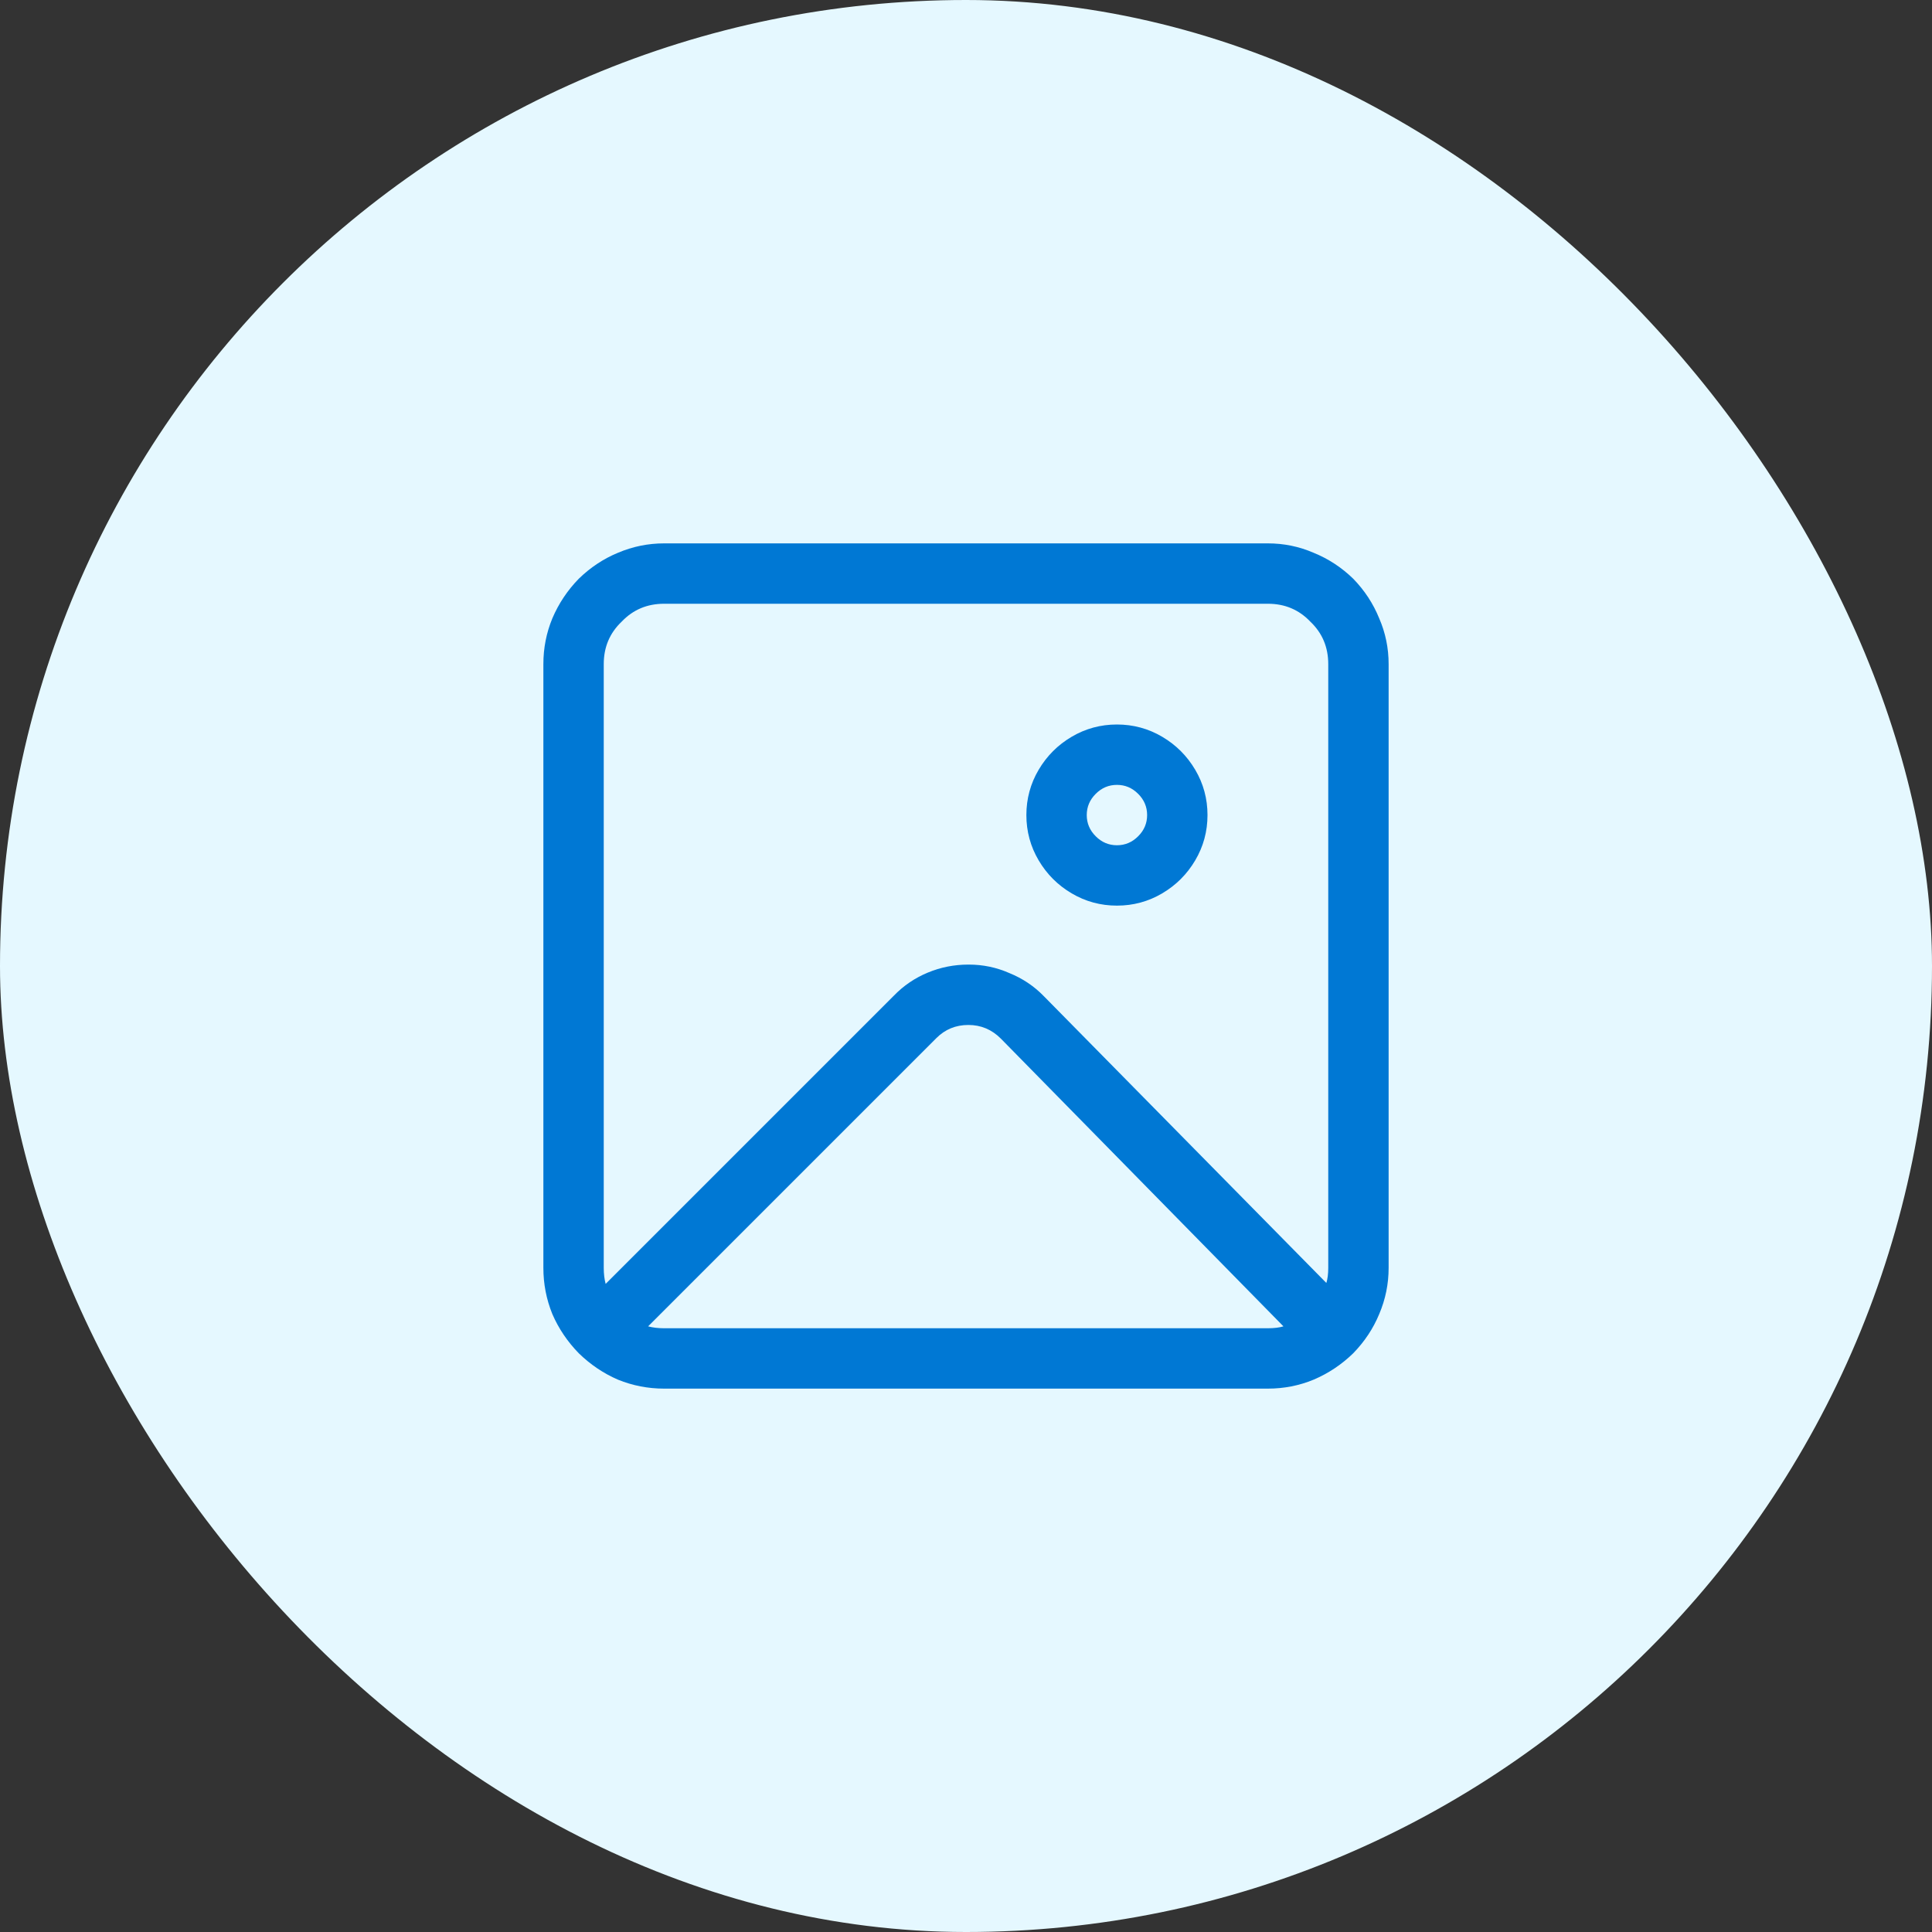
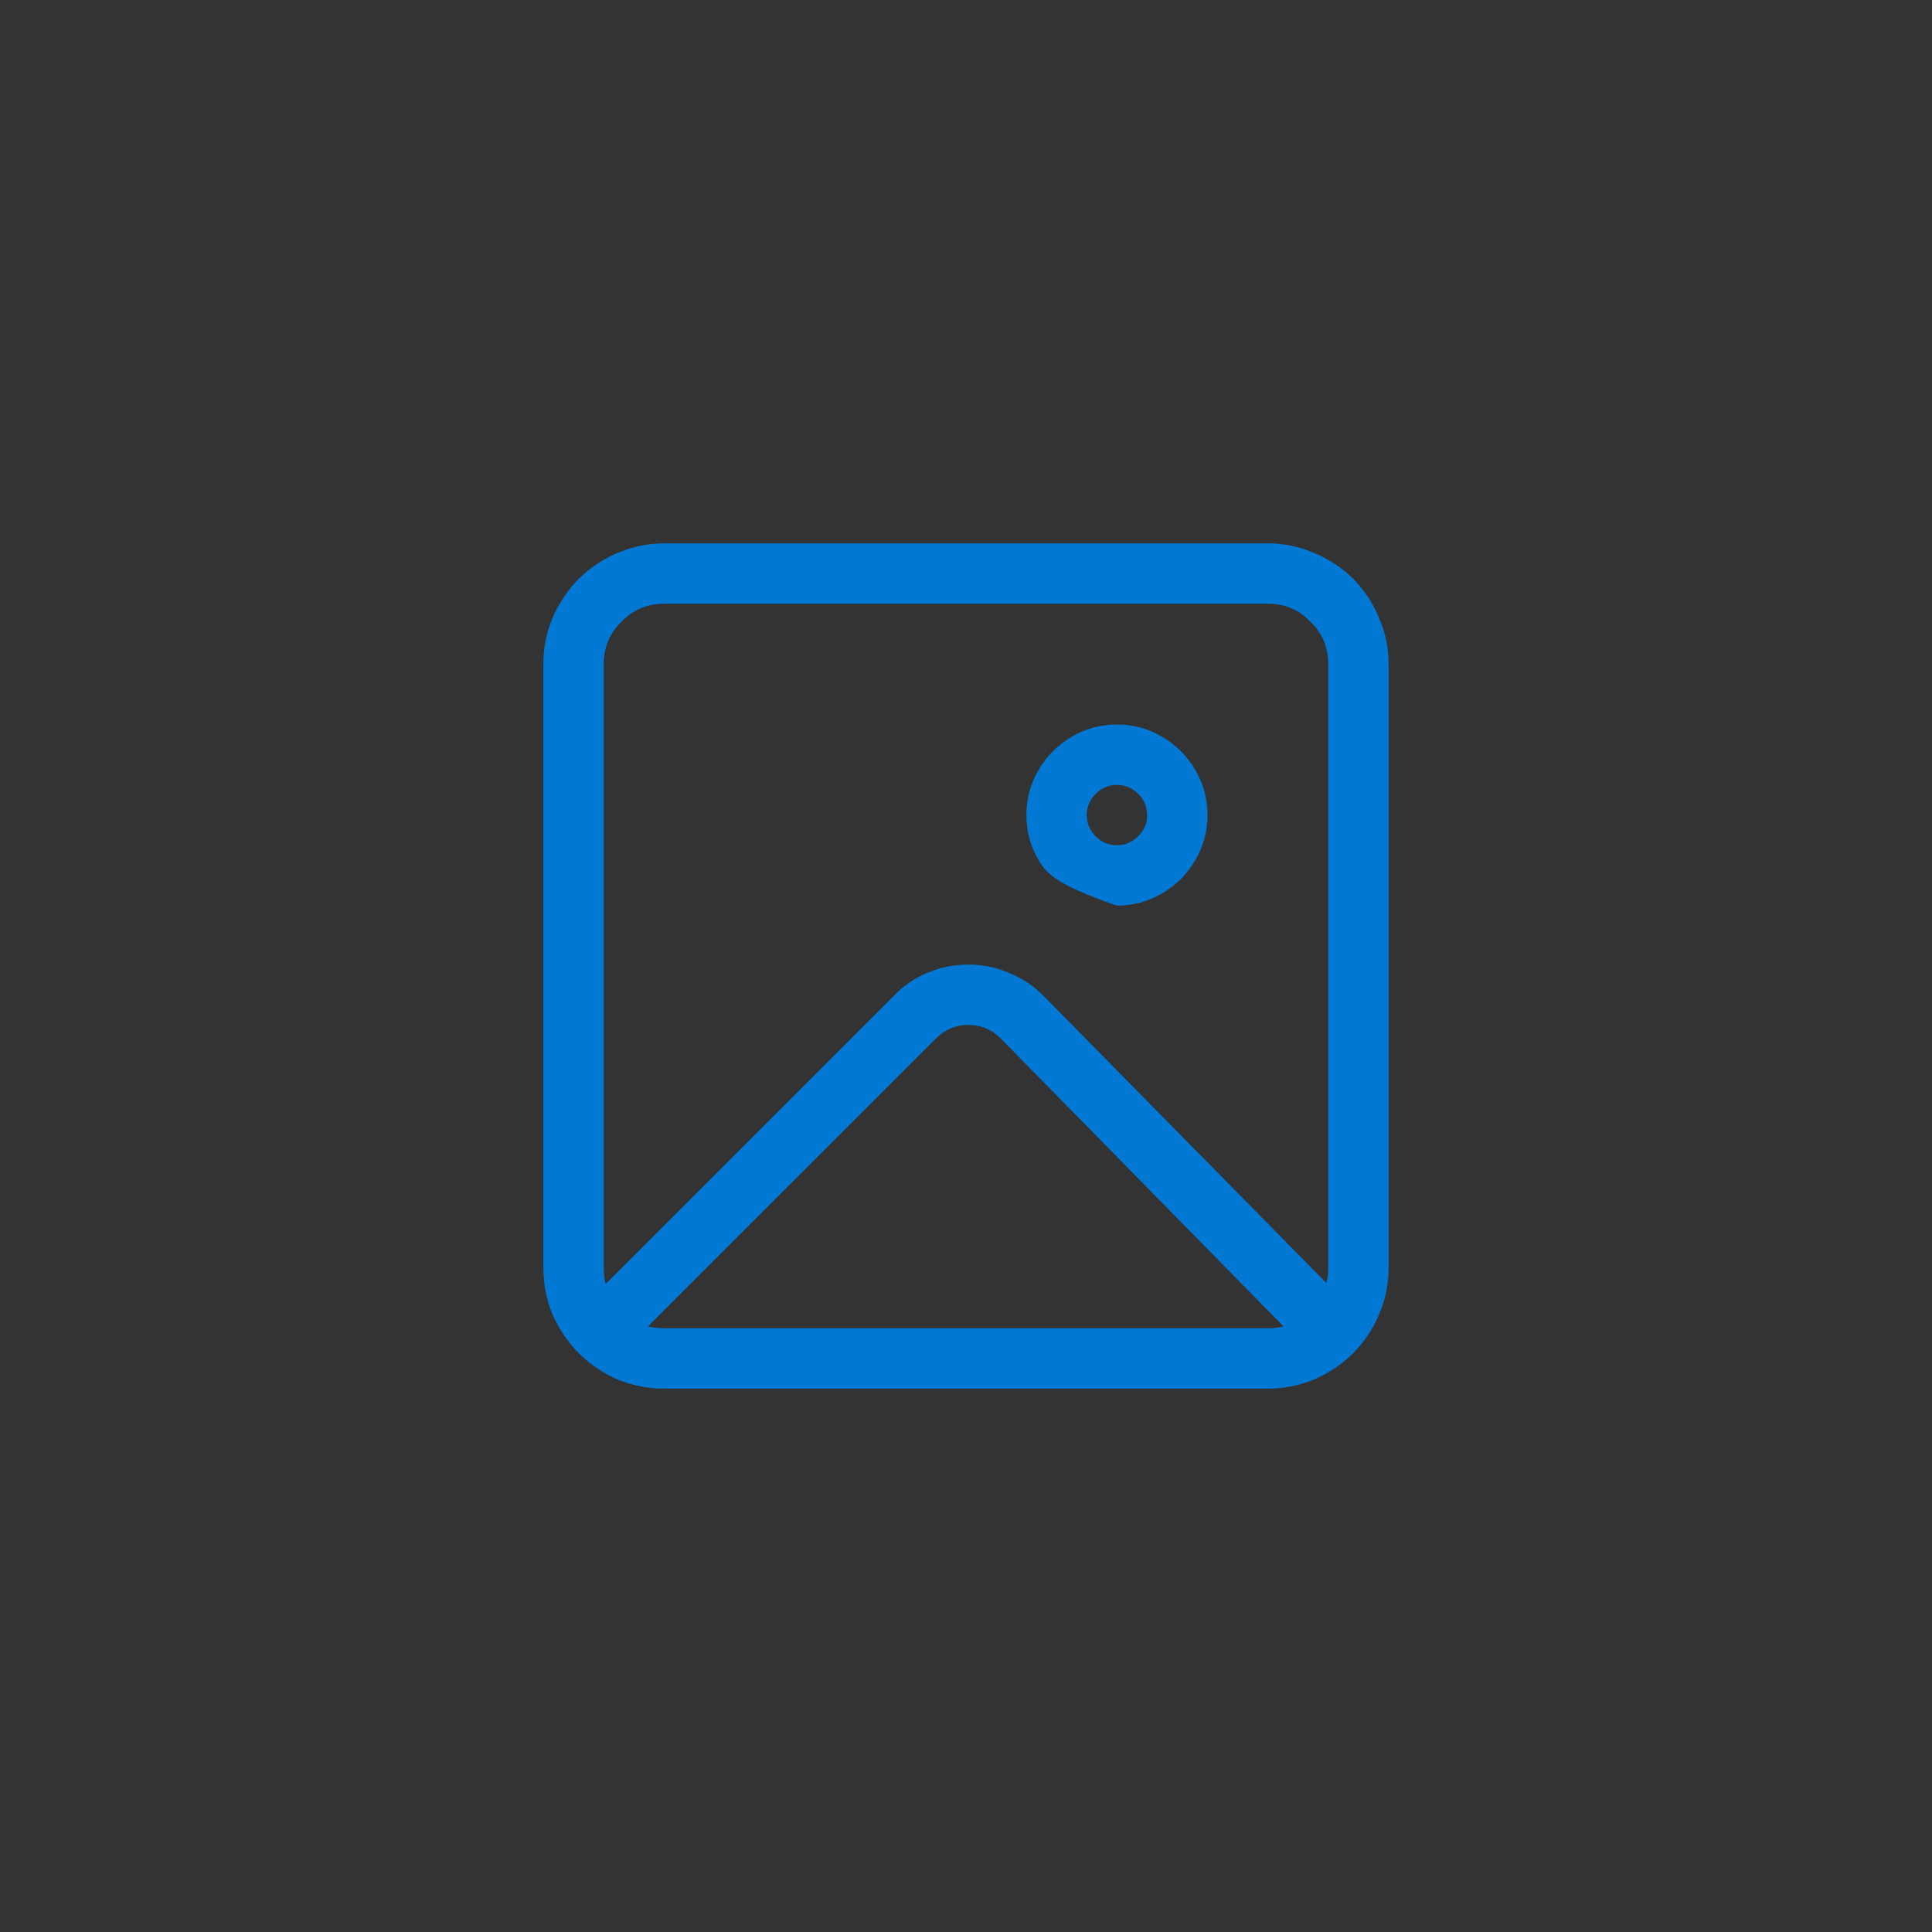
<svg xmlns="http://www.w3.org/2000/svg" width="48" height="48" viewBox="0 0 48 48" fill="none">
  <rect x="0" y="0" width="48" height="48" fill="#333333" stroke="none" />
-   <rect width="48" height="48" rx="24" fill="#E5F8FF" />
-   <path fill-rule="evenodd" clip-rule="evenodd" d="M33.621 14.379C33.902 14.668 34.117 14.996 34.266 15.363C34.422 15.723 34.5 16.102 34.5 16.5V31.5C34.5 31.898 34.422 32.281 34.266 32.648C34.117 33.008 33.902 33.332 33.621 33.621C33.332 33.902 33.004 34.121 32.637 34.277C32.277 34.426 31.898 34.5 31.5 34.5H16.5C16.102 34.5 15.719 34.426 15.352 34.277C14.992 34.121 14.668 33.902 14.379 33.621C14.098 33.332 13.879 33.008 13.723 32.648C13.574 32.281 13.5 31.898 13.5 31.5V16.5C13.5 16.102 13.574 15.723 13.723 15.363C13.879 14.996 14.098 14.668 14.379 14.379C14.668 14.098 14.992 13.883 15.352 13.734C15.719 13.578 16.102 13.5 16.5 13.5H31.5C31.898 13.5 32.277 13.578 32.637 13.734C33.004 13.883 33.332 14.098 33.621 14.379ZM15 31.5C15 31.648 15.016 31.781 15.047 31.898L22.207 24.738C22.449 24.488 22.73 24.297 23.051 24.164C23.371 24.031 23.707 23.965 24.059 23.965H24.07C24.422 23.965 24.758 24.035 25.078 24.176C25.406 24.309 25.691 24.5 25.934 24.75L32.953 31.875C32.984 31.773 33 31.648 33 31.5V16.5C33 16.078 32.852 15.727 32.555 15.445C32.273 15.148 31.922 15 31.5 15H16.5C16.078 15 15.727 15.148 15.445 15.445C15.148 15.727 15 16.078 15 16.5V31.5ZM27.75 22.5C27.344 22.5 26.969 22.398 26.625 22.195C26.281 21.992 26.008 21.719 25.805 21.375C25.602 21.031 25.5 20.656 25.5 20.25C25.5 19.844 25.602 19.469 25.805 19.125C26.008 18.781 26.281 18.508 26.625 18.305C26.969 18.102 27.344 18 27.75 18C28.156 18 28.531 18.102 28.875 18.305C29.219 18.508 29.492 18.781 29.695 19.125C29.898 19.469 30 19.844 30 20.25C30 20.656 29.898 21.031 29.695 21.375C29.492 21.719 29.219 21.992 28.875 22.195C28.531 22.398 28.156 22.5 27.75 22.5ZM27.75 19.5C27.547 19.5 27.371 19.574 27.223 19.723C27.074 19.871 27 20.047 27 20.25C27 20.453 27.074 20.629 27.223 20.777C27.371 20.926 27.547 21 27.75 21C27.953 21 28.129 20.926 28.277 20.777C28.426 20.629 28.5 20.453 28.5 20.25C28.5 20.047 28.426 19.871 28.277 19.723C28.129 19.574 27.953 19.5 27.75 19.5ZM31.5 33C31.656 33 31.785 32.984 31.887 32.953L24.867 25.805C24.641 25.578 24.371 25.465 24.059 25.465C23.746 25.465 23.48 25.574 23.262 25.793L16.102 32.953C16.219 32.984 16.352 33 16.5 33H31.5Z" fill="#0078D4" />
+   <path fill-rule="evenodd" clip-rule="evenodd" d="M33.621 14.379C33.902 14.668 34.117 14.996 34.266 15.363C34.422 15.723 34.5 16.102 34.5 16.5V31.5C34.5 31.898 34.422 32.281 34.266 32.648C34.117 33.008 33.902 33.332 33.621 33.621C33.332 33.902 33.004 34.121 32.637 34.277C32.277 34.426 31.898 34.5 31.5 34.5H16.5C16.102 34.5 15.719 34.426 15.352 34.277C14.992 34.121 14.668 33.902 14.379 33.621C14.098 33.332 13.879 33.008 13.723 32.648C13.574 32.281 13.5 31.898 13.5 31.5V16.5C13.5 16.102 13.574 15.723 13.723 15.363C13.879 14.996 14.098 14.668 14.379 14.379C14.668 14.098 14.992 13.883 15.352 13.734C15.719 13.578 16.102 13.5 16.5 13.5H31.5C31.898 13.5 32.277 13.578 32.637 13.734C33.004 13.883 33.332 14.098 33.621 14.379ZM15 31.5C15 31.648 15.016 31.781 15.047 31.898L22.207 24.738C22.449 24.488 22.73 24.297 23.051 24.164C23.371 24.031 23.707 23.965 24.059 23.965H24.07C24.422 23.965 24.758 24.035 25.078 24.176C25.406 24.309 25.691 24.5 25.934 24.75L32.953 31.875C32.984 31.773 33 31.648 33 31.5V16.5C33 16.078 32.852 15.727 32.555 15.445C32.273 15.148 31.922 15 31.5 15H16.5C16.078 15 15.727 15.148 15.445 15.445C15.148 15.727 15 16.078 15 16.5V31.5ZM27.75 22.5C26.281 21.992 26.008 21.719 25.805 21.375C25.602 21.031 25.5 20.656 25.5 20.25C25.5 19.844 25.602 19.469 25.805 19.125C26.008 18.781 26.281 18.508 26.625 18.305C26.969 18.102 27.344 18 27.75 18C28.156 18 28.531 18.102 28.875 18.305C29.219 18.508 29.492 18.781 29.695 19.125C29.898 19.469 30 19.844 30 20.25C30 20.656 29.898 21.031 29.695 21.375C29.492 21.719 29.219 21.992 28.875 22.195C28.531 22.398 28.156 22.5 27.75 22.5ZM27.75 19.5C27.547 19.5 27.371 19.574 27.223 19.723C27.074 19.871 27 20.047 27 20.25C27 20.453 27.074 20.629 27.223 20.777C27.371 20.926 27.547 21 27.75 21C27.953 21 28.129 20.926 28.277 20.777C28.426 20.629 28.5 20.453 28.5 20.25C28.5 20.047 28.426 19.871 28.277 19.723C28.129 19.574 27.953 19.5 27.75 19.5ZM31.5 33C31.656 33 31.785 32.984 31.887 32.953L24.867 25.805C24.641 25.578 24.371 25.465 24.059 25.465C23.746 25.465 23.48 25.574 23.262 25.793L16.102 32.953C16.219 32.984 16.352 33 16.5 33H31.5Z" fill="#0078D4" />
</svg>